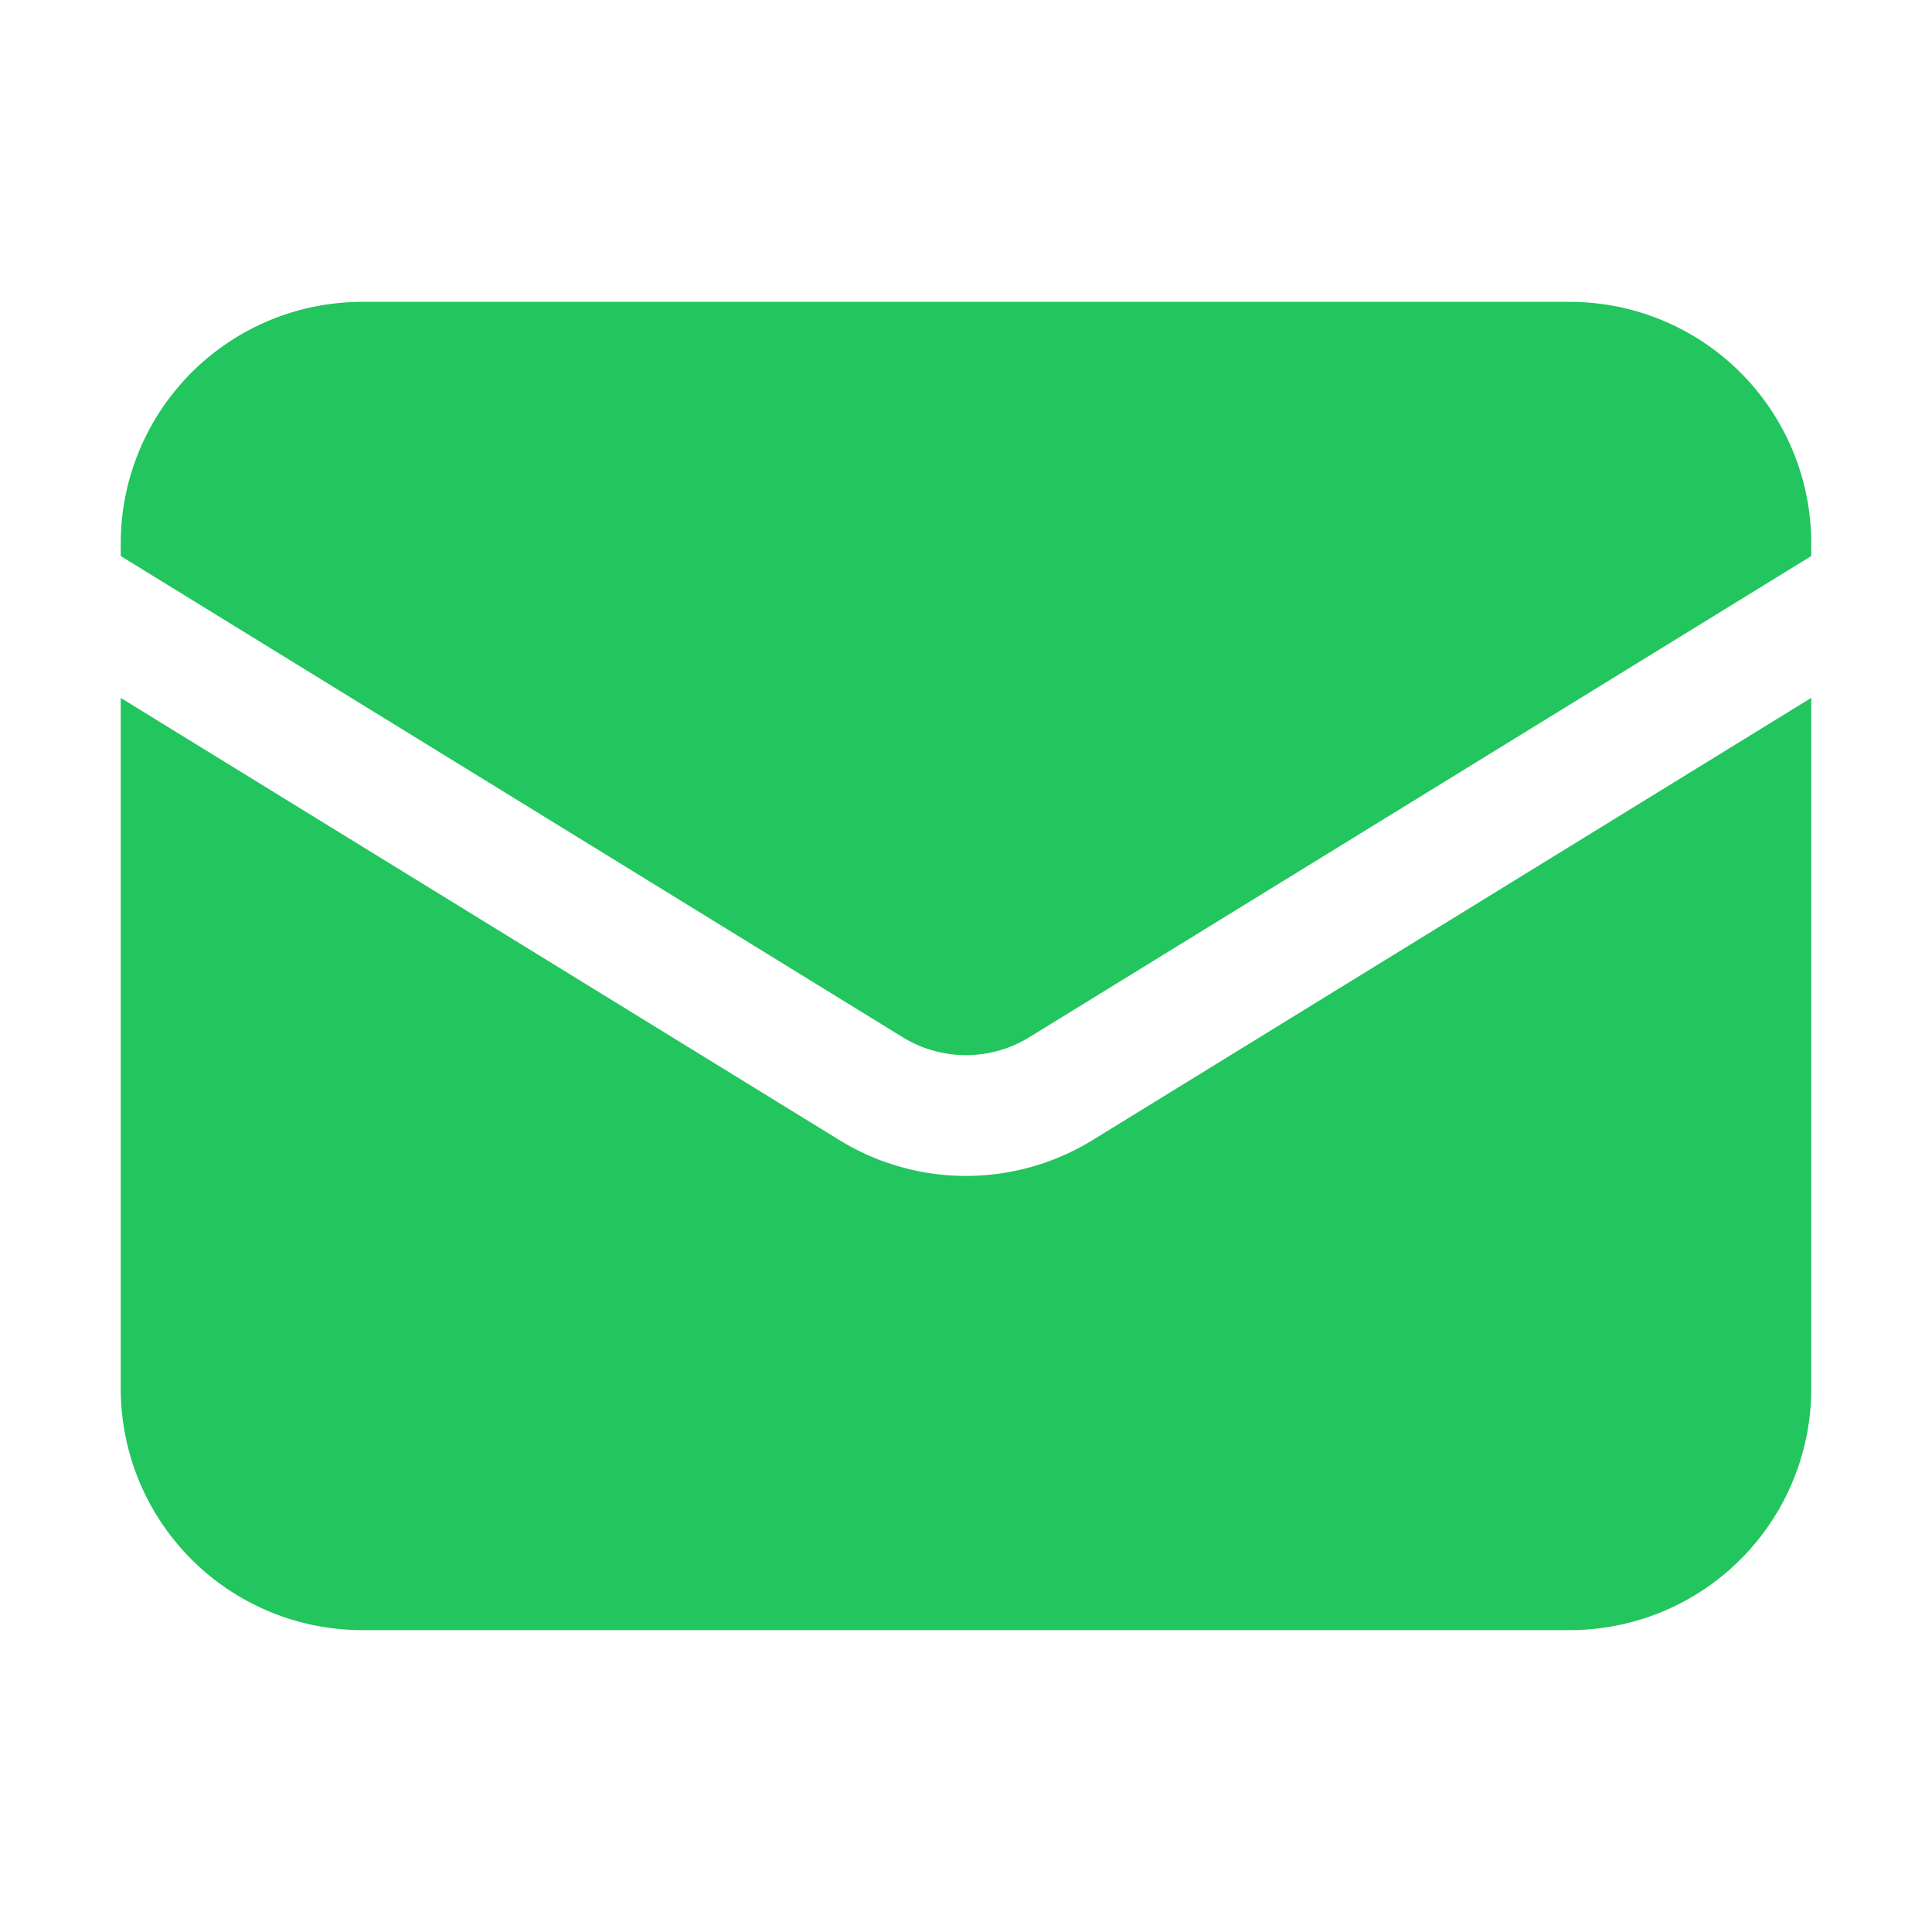
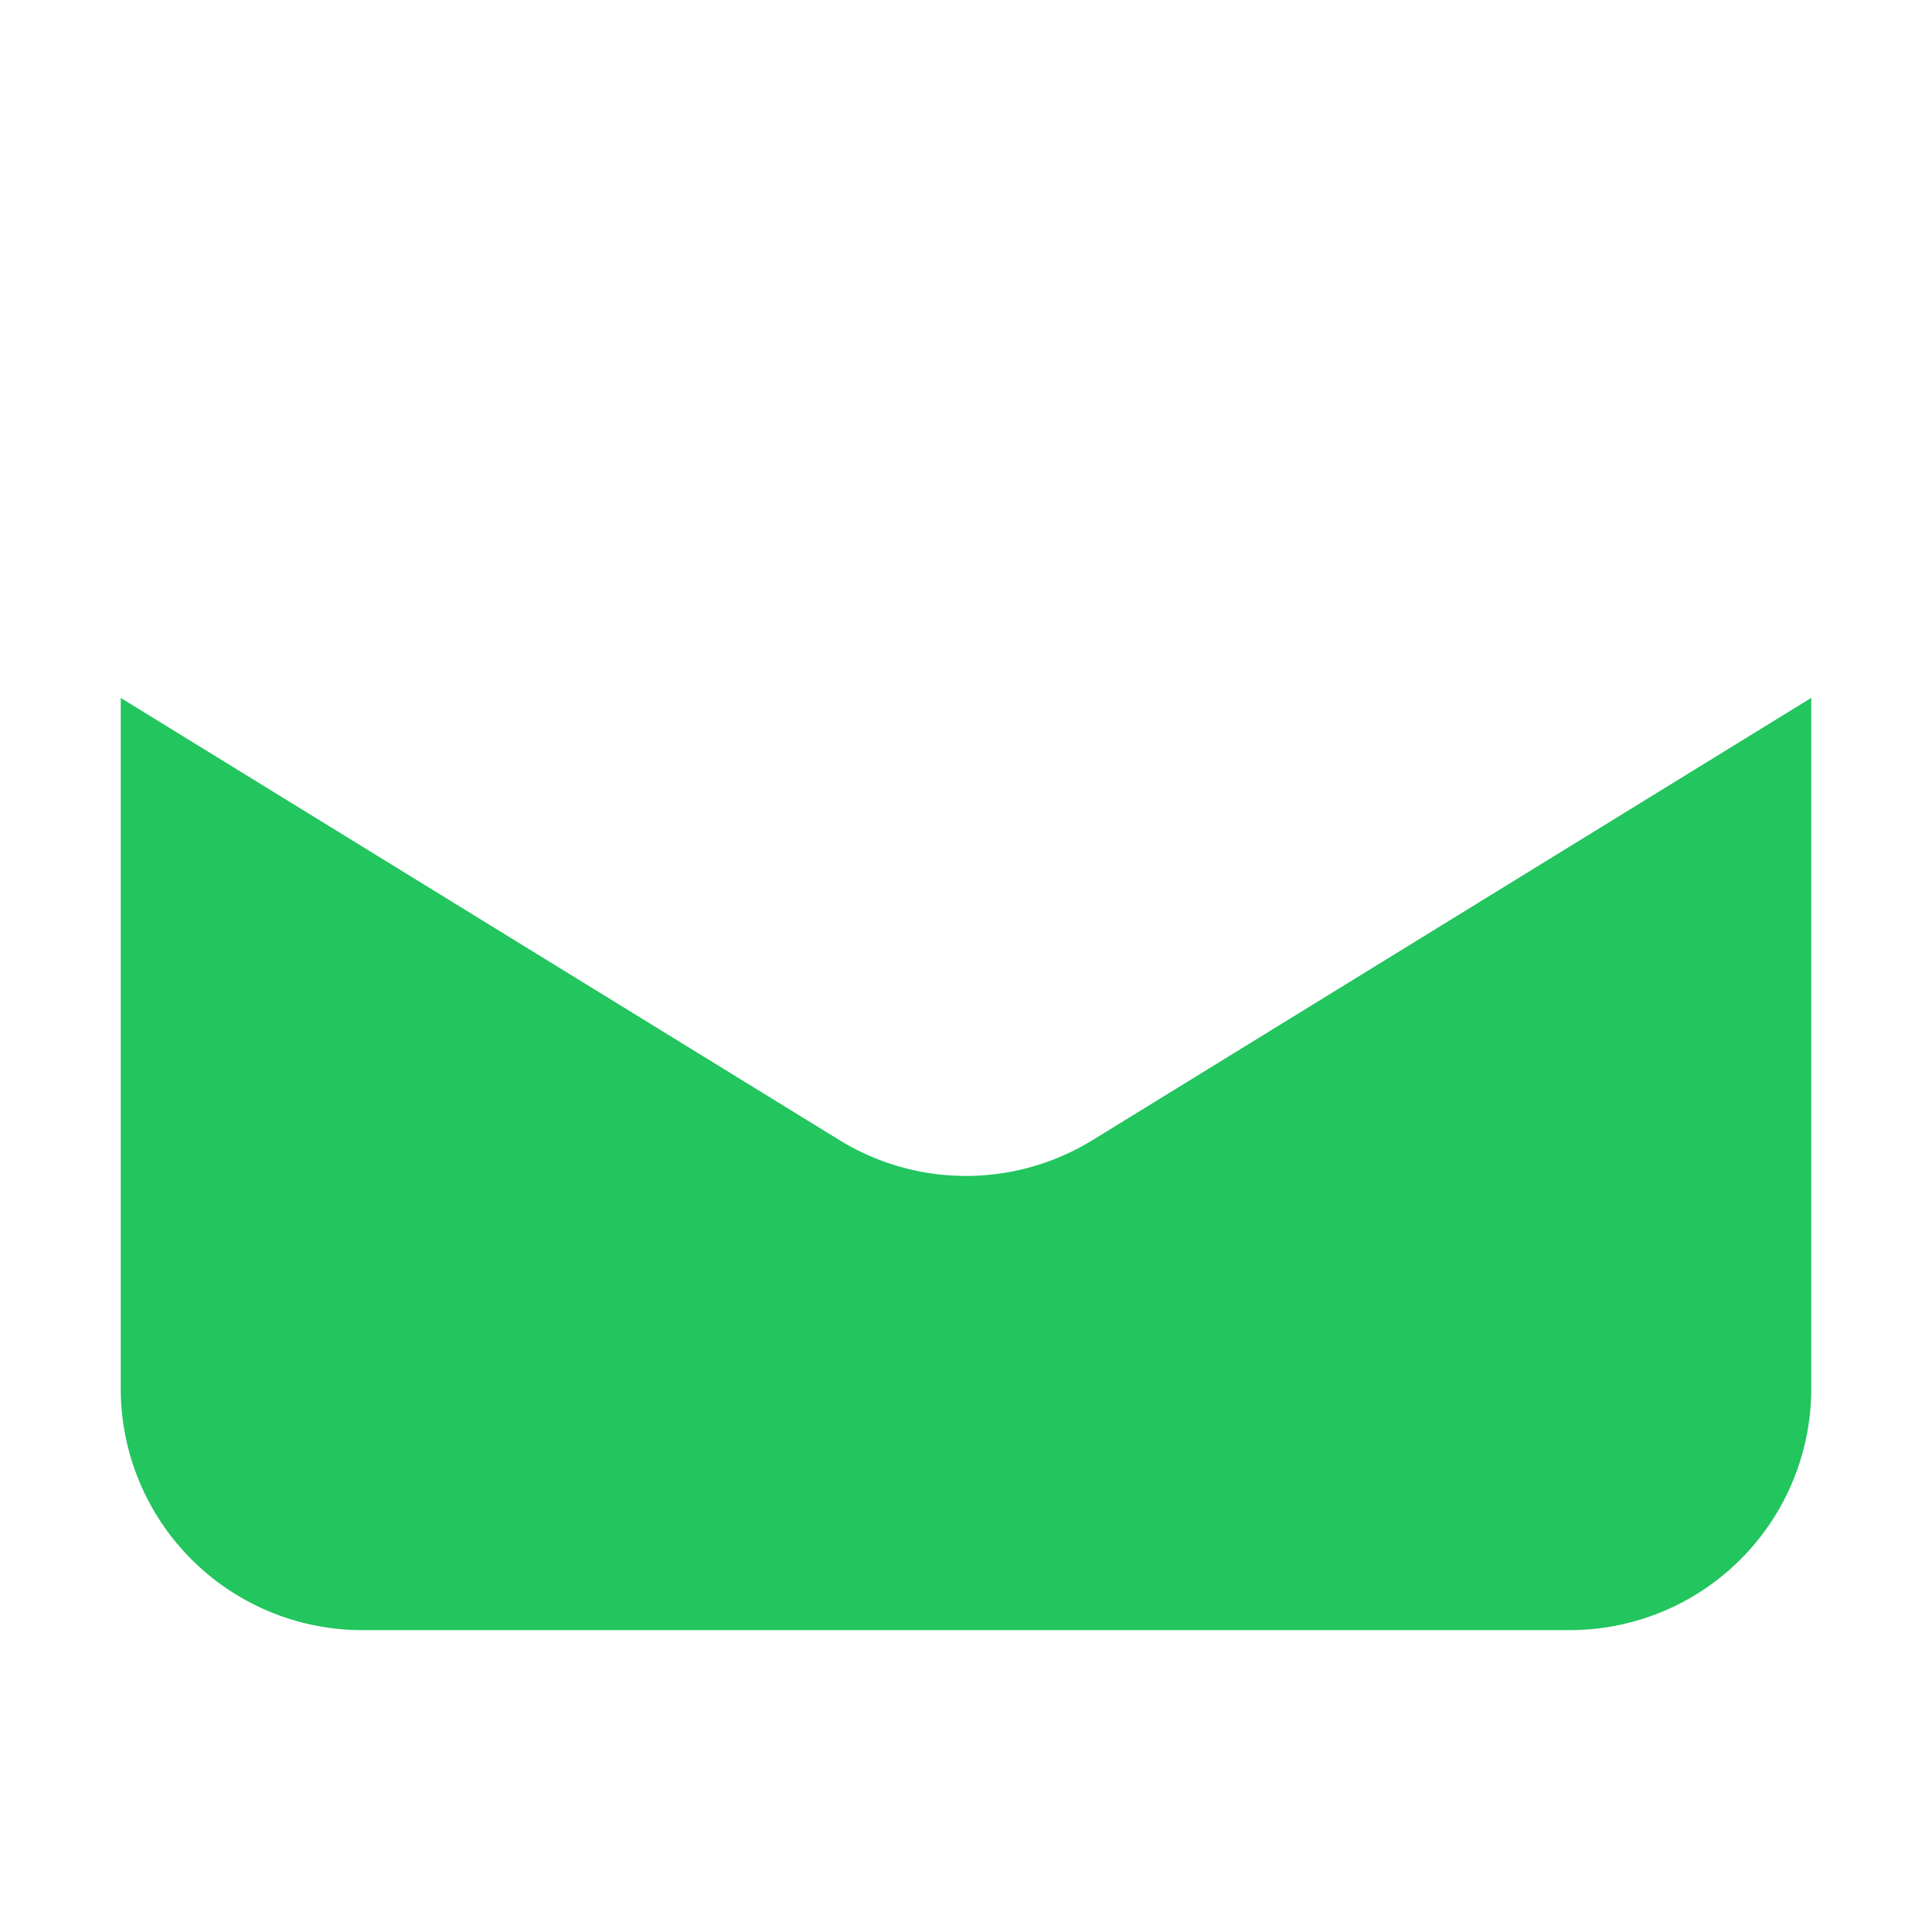
<svg xmlns="http://www.w3.org/2000/svg" width="32" height="32" fill="none">
  <path fill="#22C55E" d="M2 11.559V23a4 4 0 0 0 4 4h20a4 4 0 0 0 4-4V11.559l-11.904 7.325a4 4 0 0 1-4.192 0L2 11.56Z" />
-   <path fill="#22C55E" d="M30 9.21V9a4 4 0 0 0-4-4H6a4 4 0 0 0-4 4v.21l12.952 7.97a2 2 0 0 0 2.096 0L30 9.21Z" />
</svg>